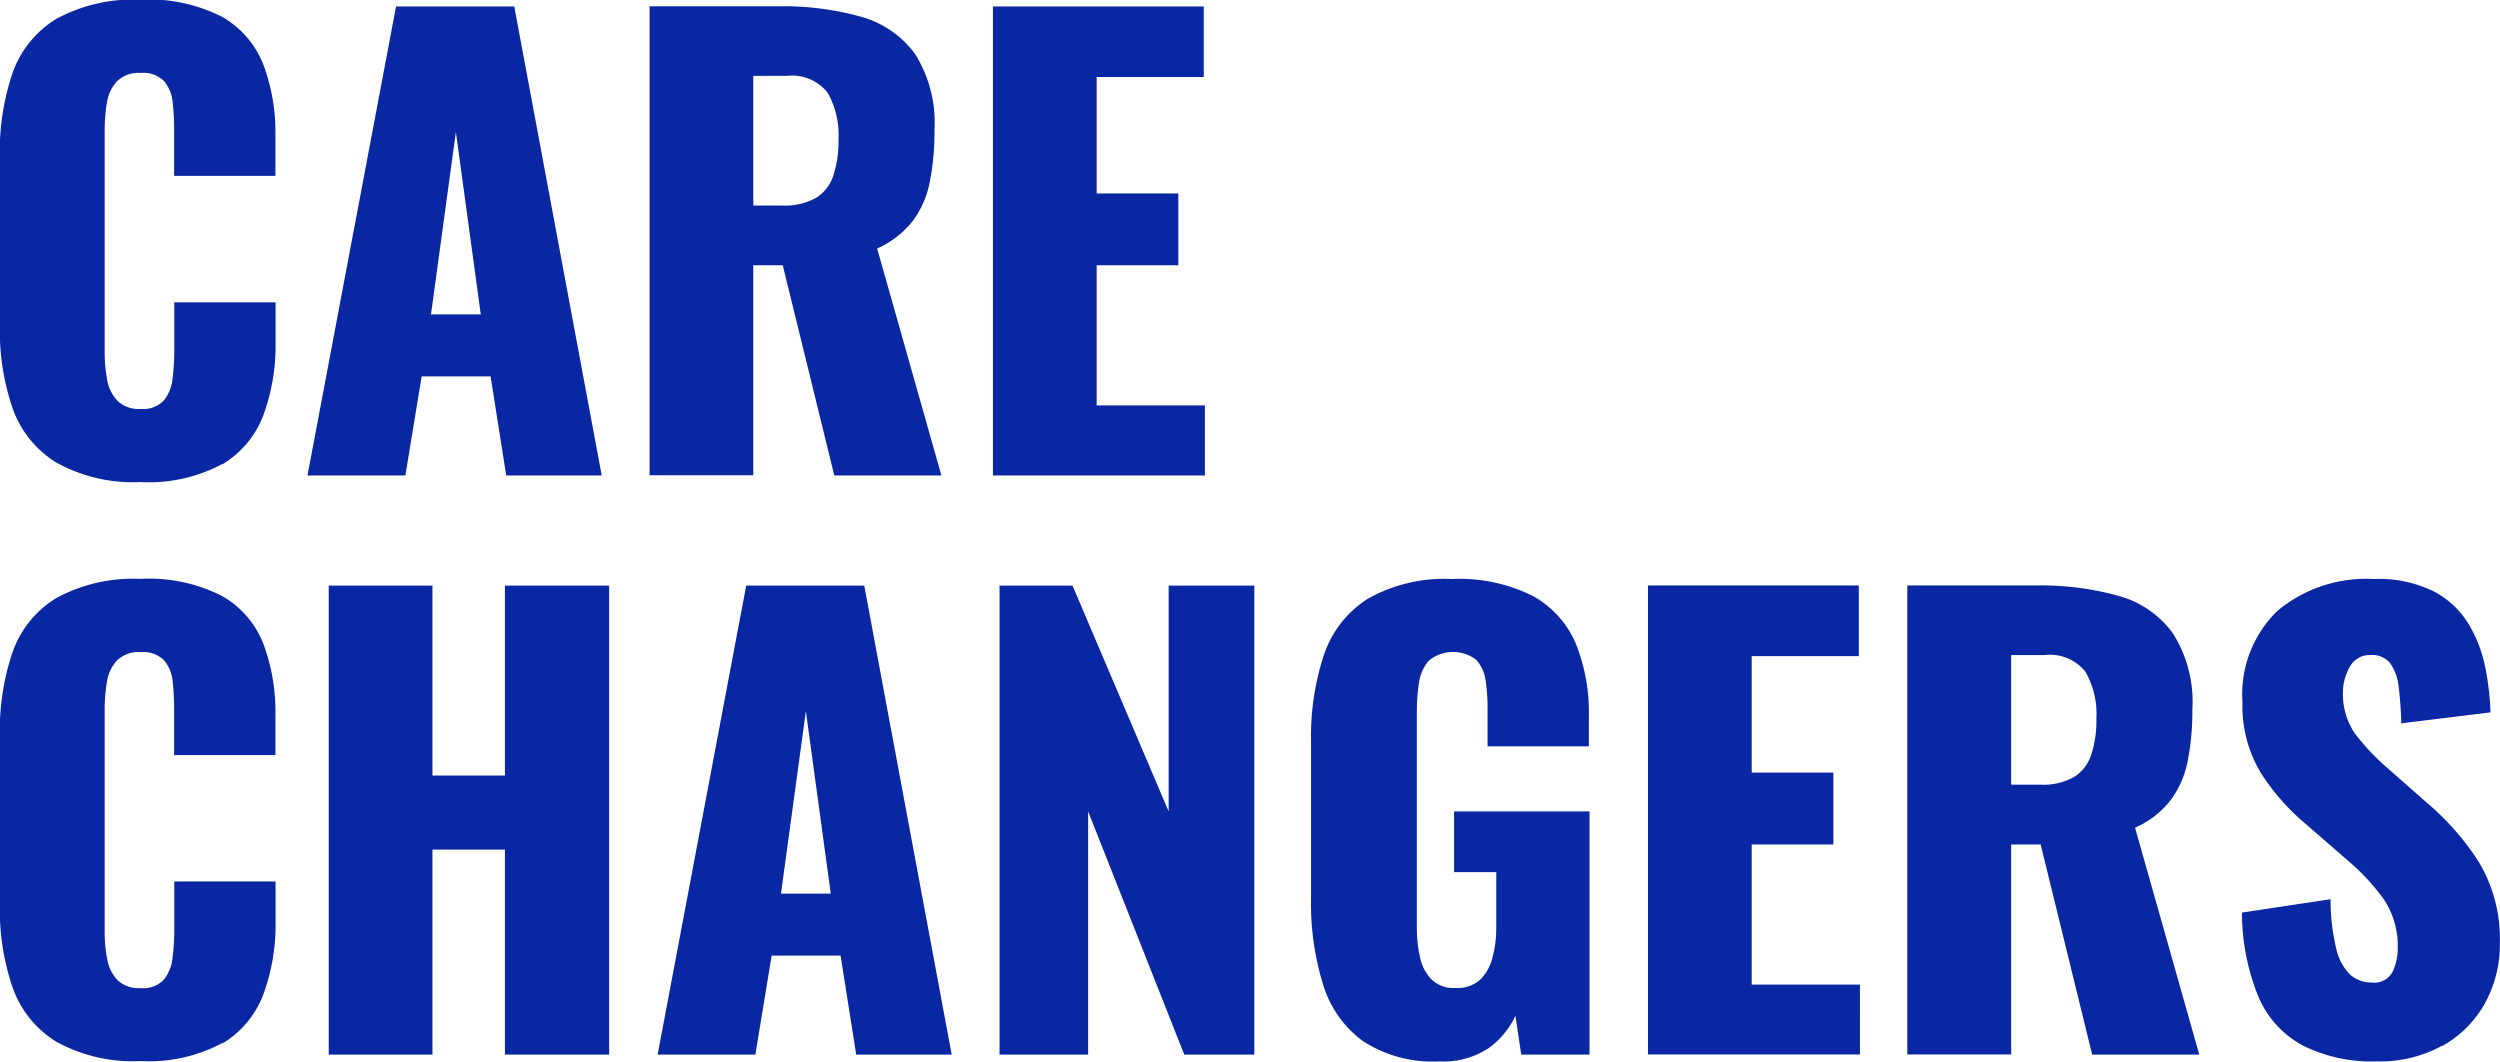
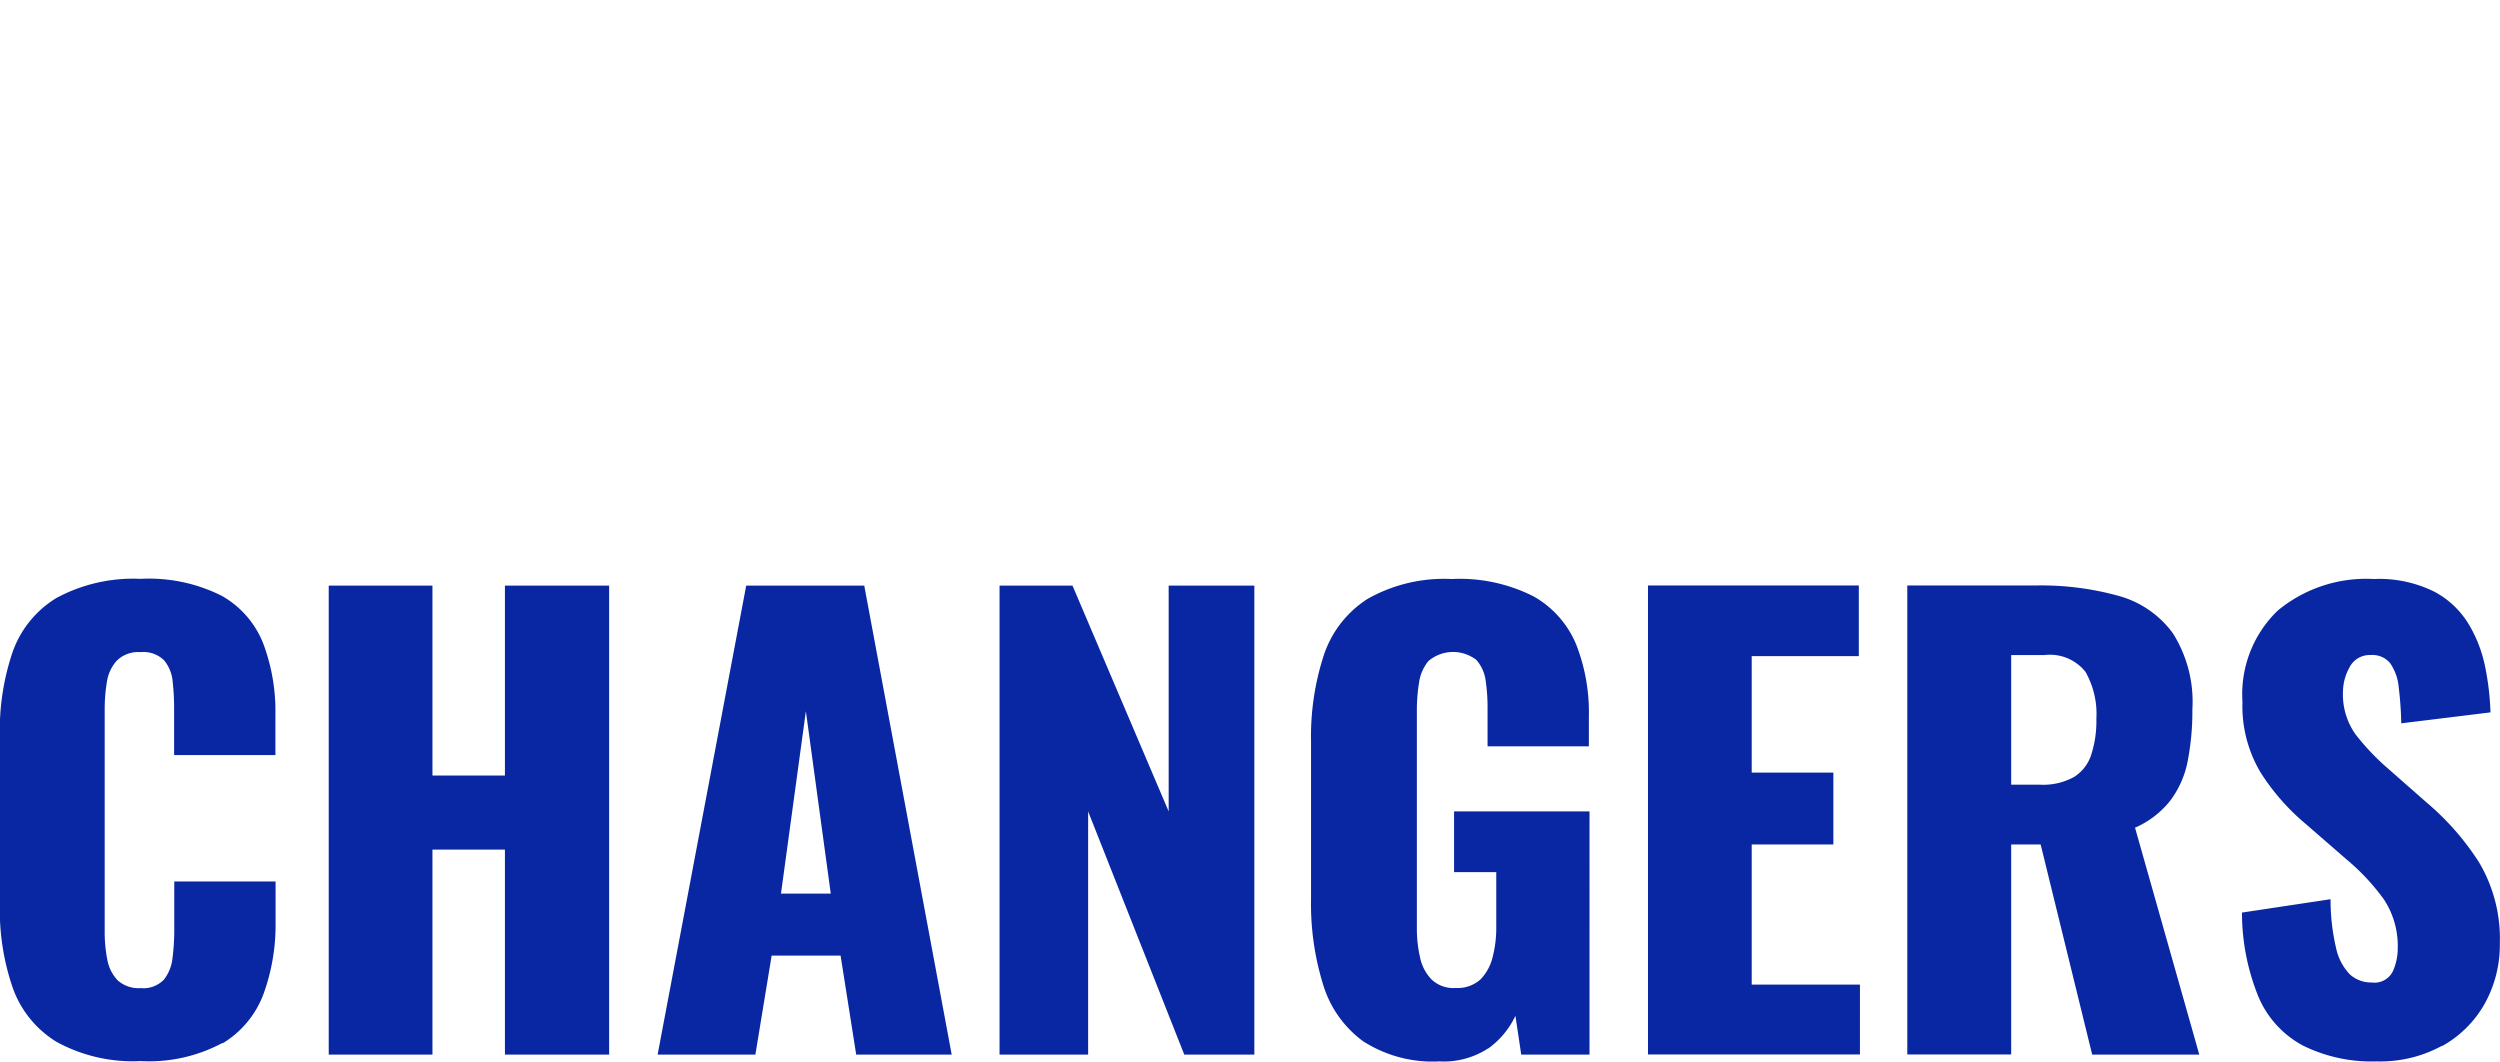
<svg xmlns="http://www.w3.org/2000/svg" width="155.22" height="65.91" viewBox="0 0 155.22 65.91">
  <defs>
    <clipPath id="clip-path">
      <rect id="Rectangle_1" data-name="Rectangle 1" width="155.22" height="65.91" fill="#fff" />
    </clipPath>
  </defs>
  <g id="Group_1" data-name="Group 1" clip-path="url(#clip-path)">
    <path id="Path_1" data-name="Path 1" d="M151.64,64.94a6.835,6.835,0,0,0,2.64-2.64,7.524,7.524,0,0,0,.93-3.72,9.277,9.277,0,0,0-1.31-5.07,16.493,16.493,0,0,0-3.22-3.67l-2.41-2.12a14.605,14.605,0,0,1-2.03-2.14,4.286,4.286,0,0,1-.77-2.64,3.177,3.177,0,0,1,.41-1.51,1.4,1.4,0,0,1,1.31-.76,1.421,1.421,0,0,1,1.22.52,3.1,3.1,0,0,1,.52,1.47,22.154,22.154,0,0,1,.16,2.25l5.54-.68a16.806,16.806,0,0,0-.31-2.72,8.424,8.424,0,0,0-1.01-2.7,5.53,5.53,0,0,0-2.16-2.07,7.693,7.693,0,0,0-3.76-.79,8.61,8.61,0,0,0-5.97,1.96,7.2,7.2,0,0,0-2.19,5.66,8.058,8.058,0,0,0,1.13,4.4,13.808,13.808,0,0,0,2.79,3.18l2.52,2.19a13.707,13.707,0,0,1,2.34,2.5,5.235,5.235,0,0,1,.86,3.04,3.424,3.424,0,0,1-.31,1.44,1.269,1.269,0,0,1-1.31.68,1.96,1.96,0,0,1-1.35-.5,3.366,3.366,0,0,1-.86-1.65,13.114,13.114,0,0,1-.34-3.02l-5.5.83a13.858,13.858,0,0,0,1.04,5.27,6.152,6.152,0,0,0,2.77,3,9.634,9.634,0,0,0,4.57.97,7.976,7.976,0,0,0,4.04-.97M124.87,40.67h2.09a2.81,2.81,0,0,1,2.52,1.04,5.266,5.266,0,0,1,.68,2.91,6.85,6.85,0,0,1-.31,2.21,2.558,2.558,0,0,1-1.06,1.4,3.933,3.933,0,0,1-2.12.49h-1.8Zm0,24.81V52.43h1.83l3.2,13.05h6.65l-3.99-14.09a5.665,5.665,0,0,0,2.21-1.71,5.966,5.966,0,0,0,1.06-2.43,16.1,16.1,0,0,0,.29-3.2,7.952,7.952,0,0,0-1.21-4.73A6.189,6.189,0,0,0,131.55,37a17.934,17.934,0,0,0-5.11-.65h-8.02V65.47h6.44Zm-9.39,0V61.13h-6.72v-8.7h5.07V47.97h-5.07V40.74h6.65V36.35H102.32V65.47h13.16ZM92.4,65.1a5.259,5.259,0,0,0,1.69-2.03l.36,2.41h4.24V50.38H90.28v3.77H92.9v3.42a7.171,7.171,0,0,1-.22,1.83,3.006,3.006,0,0,1-.75,1.4,2.1,2.1,0,0,1-1.55.54,1.958,1.958,0,0,1-1.49-.52,2.738,2.738,0,0,1-.72-1.37,8.055,8.055,0,0,1-.2-1.82V44.15a10.833,10.833,0,0,1,.13-1.73,2.71,2.71,0,0,1,.59-1.38,2.365,2.365,0,0,1,2.97-.07,2.413,2.413,0,0,1,.58,1.28,11.514,11.514,0,0,1,.12,1.72v2.37h6.29V44.47a11.535,11.535,0,0,0-.79-4.46,6.111,6.111,0,0,0-2.64-2.98,10.134,10.134,0,0,0-5.09-1.08,9.64,9.64,0,0,0-5.23,1.24,6.611,6.611,0,0,0-2.71,3.5,16.232,16.232,0,0,0-.79,5.36v9.78a16.9,16.9,0,0,0,.74,5.27,6.8,6.8,0,0,0,2.48,3.54,7.979,7.979,0,0,0,4.76,1.26,5.032,5.032,0,0,0,3.02-.81m-24.84.39V50.38l5.97,15.1h4.35V36.36H72.56V50.38L66.59,36.36H62.06V65.48ZM50.03,44.12l1.55,11.36H48.49l1.55-11.36ZM46.9,65.48l1.01-6.15h4.28l.97,6.15h5.93L53.66,36.36H46.33l-5.5,29.12H46.9Zm-20.05,0V52.75h4.5V65.48h6.47V36.36H31.35V48.15h-4.5V36.36H20.41V65.48Zm-13.03-.7a6.039,6.039,0,0,0,2.55-3.09,12.6,12.6,0,0,0,.74-4.44V54.73H10.82v3.06a13.45,13.45,0,0,1-.11,1.69,2.575,2.575,0,0,1-.54,1.35,1.77,1.77,0,0,1-1.44.52,1.937,1.937,0,0,1-1.42-.48,2.507,2.507,0,0,1-.65-1.3,8.923,8.923,0,0,1-.16-1.78V44.09a10.409,10.409,0,0,1,.13-1.71,2.55,2.55,0,0,1,.61-1.35,1.9,1.9,0,0,1,1.49-.54,1.825,1.825,0,0,1,1.47.52,2.412,2.412,0,0,1,.52,1.31,14.667,14.667,0,0,1,.09,1.65v2.91H17.1V44.36a11.95,11.95,0,0,0-.75-4.39A5.861,5.861,0,0,0,13.78,37a10.014,10.014,0,0,0-5.05-1.06A10.026,10.026,0,0,0,3.5,37.13,6.427,6.427,0,0,0,.78,40.49a15.15,15.15,0,0,0-.79,5.19v10.5A14.889,14.889,0,0,0,.78,61.3,6.464,6.464,0,0,0,3.5,64.68a9.83,9.83,0,0,0,5.23,1.2,9.626,9.626,0,0,0,5.09-1.13" fill="#0927a3" />
-     <path id="Path_2" data-name="Path 2" d="M74.81,29.52V25.17H68.09v-8.7h5.07V12.01H68.09V4.78h6.65V.4H61.65V29.52ZM46.77,4.71h2.09a2.81,2.81,0,0,1,2.52,1.04,5.266,5.266,0,0,1,.68,2.91,6.849,6.849,0,0,1-.31,2.21,2.558,2.558,0,0,1-1.06,1.4,3.933,3.933,0,0,1-2.12.49h-1.8Zm0,24.81V16.47H48.6l3.2,13.05h6.65L54.46,15.43a5.836,5.836,0,0,0,2.21-1.71,5.966,5.966,0,0,0,1.06-2.43,16.1,16.1,0,0,0,.29-3.2,8.026,8.026,0,0,0-1.2-4.73,6.189,6.189,0,0,0-3.36-2.32A17.934,17.934,0,0,0,48.35.39H40.33V29.51h6.44ZM28.3,8.16l1.55,11.36H26.76L28.31,8.16ZM25.17,29.52l1.01-6.15h4.28l.97,6.15h5.93L31.93.4H24.59l-5.5,29.12Zm-11.35-.7a6.039,6.039,0,0,0,2.55-3.09,12.6,12.6,0,0,0,.74-4.44V18.77H10.82v3.06a13.327,13.327,0,0,1-.11,1.69,2.575,2.575,0,0,1-.54,1.35,1.77,1.77,0,0,1-1.44.52,1.9,1.9,0,0,1-1.42-.49,2.514,2.514,0,0,1-.65-1.29,8.923,8.923,0,0,1-.16-1.78V8.13a10.409,10.409,0,0,1,.13-1.71,2.55,2.55,0,0,1,.61-1.35,1.9,1.9,0,0,1,1.49-.54,1.825,1.825,0,0,1,1.47.52,2.412,2.412,0,0,1,.52,1.31,14.667,14.667,0,0,1,.09,1.65v2.91H17.1V8.4a11.95,11.95,0,0,0-.75-4.39,5.861,5.861,0,0,0-2.57-2.97A10.014,10.014,0,0,0,8.73-.02,10.026,10.026,0,0,0,3.5,1.17,6.427,6.427,0,0,0,.78,4.53,15.15,15.15,0,0,0-.01,9.72v10.5a14.889,14.889,0,0,0,.79,5.12A6.464,6.464,0,0,0,3.5,28.72a9.826,9.826,0,0,0,5.23,1.21,9.626,9.626,0,0,0,5.09-1.13" fill="#0927a3" />
  </g>
</svg>